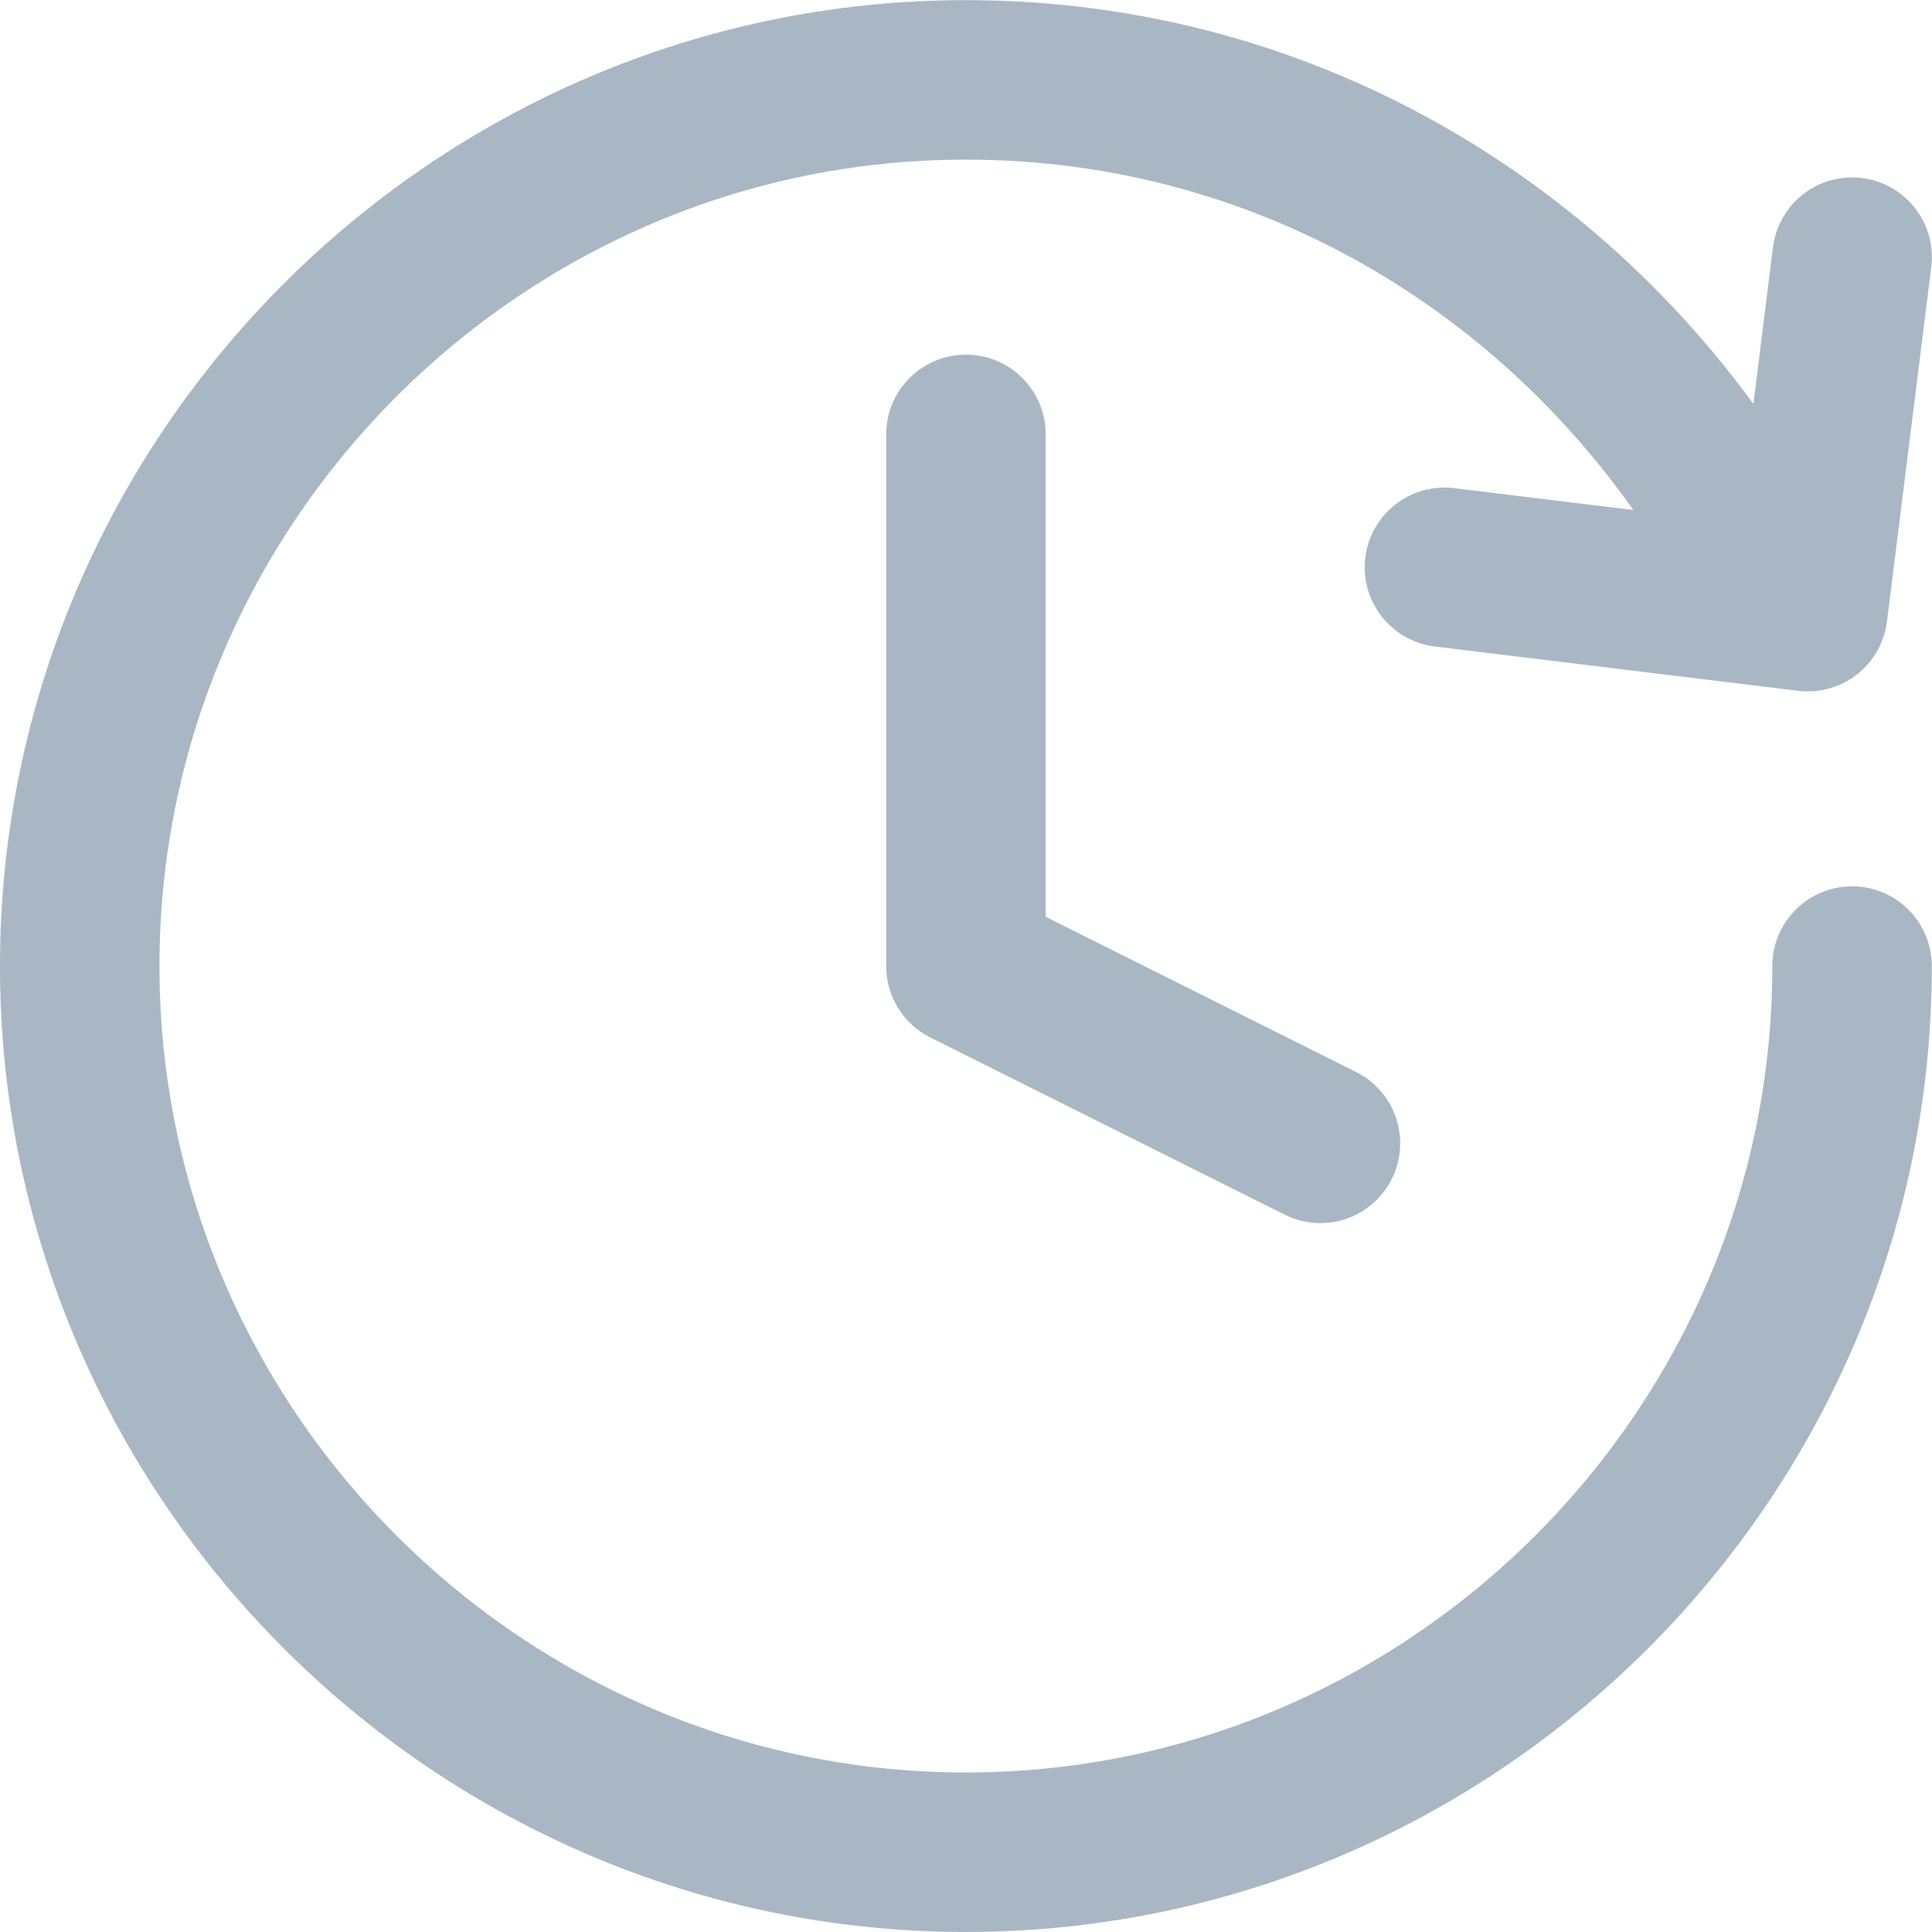
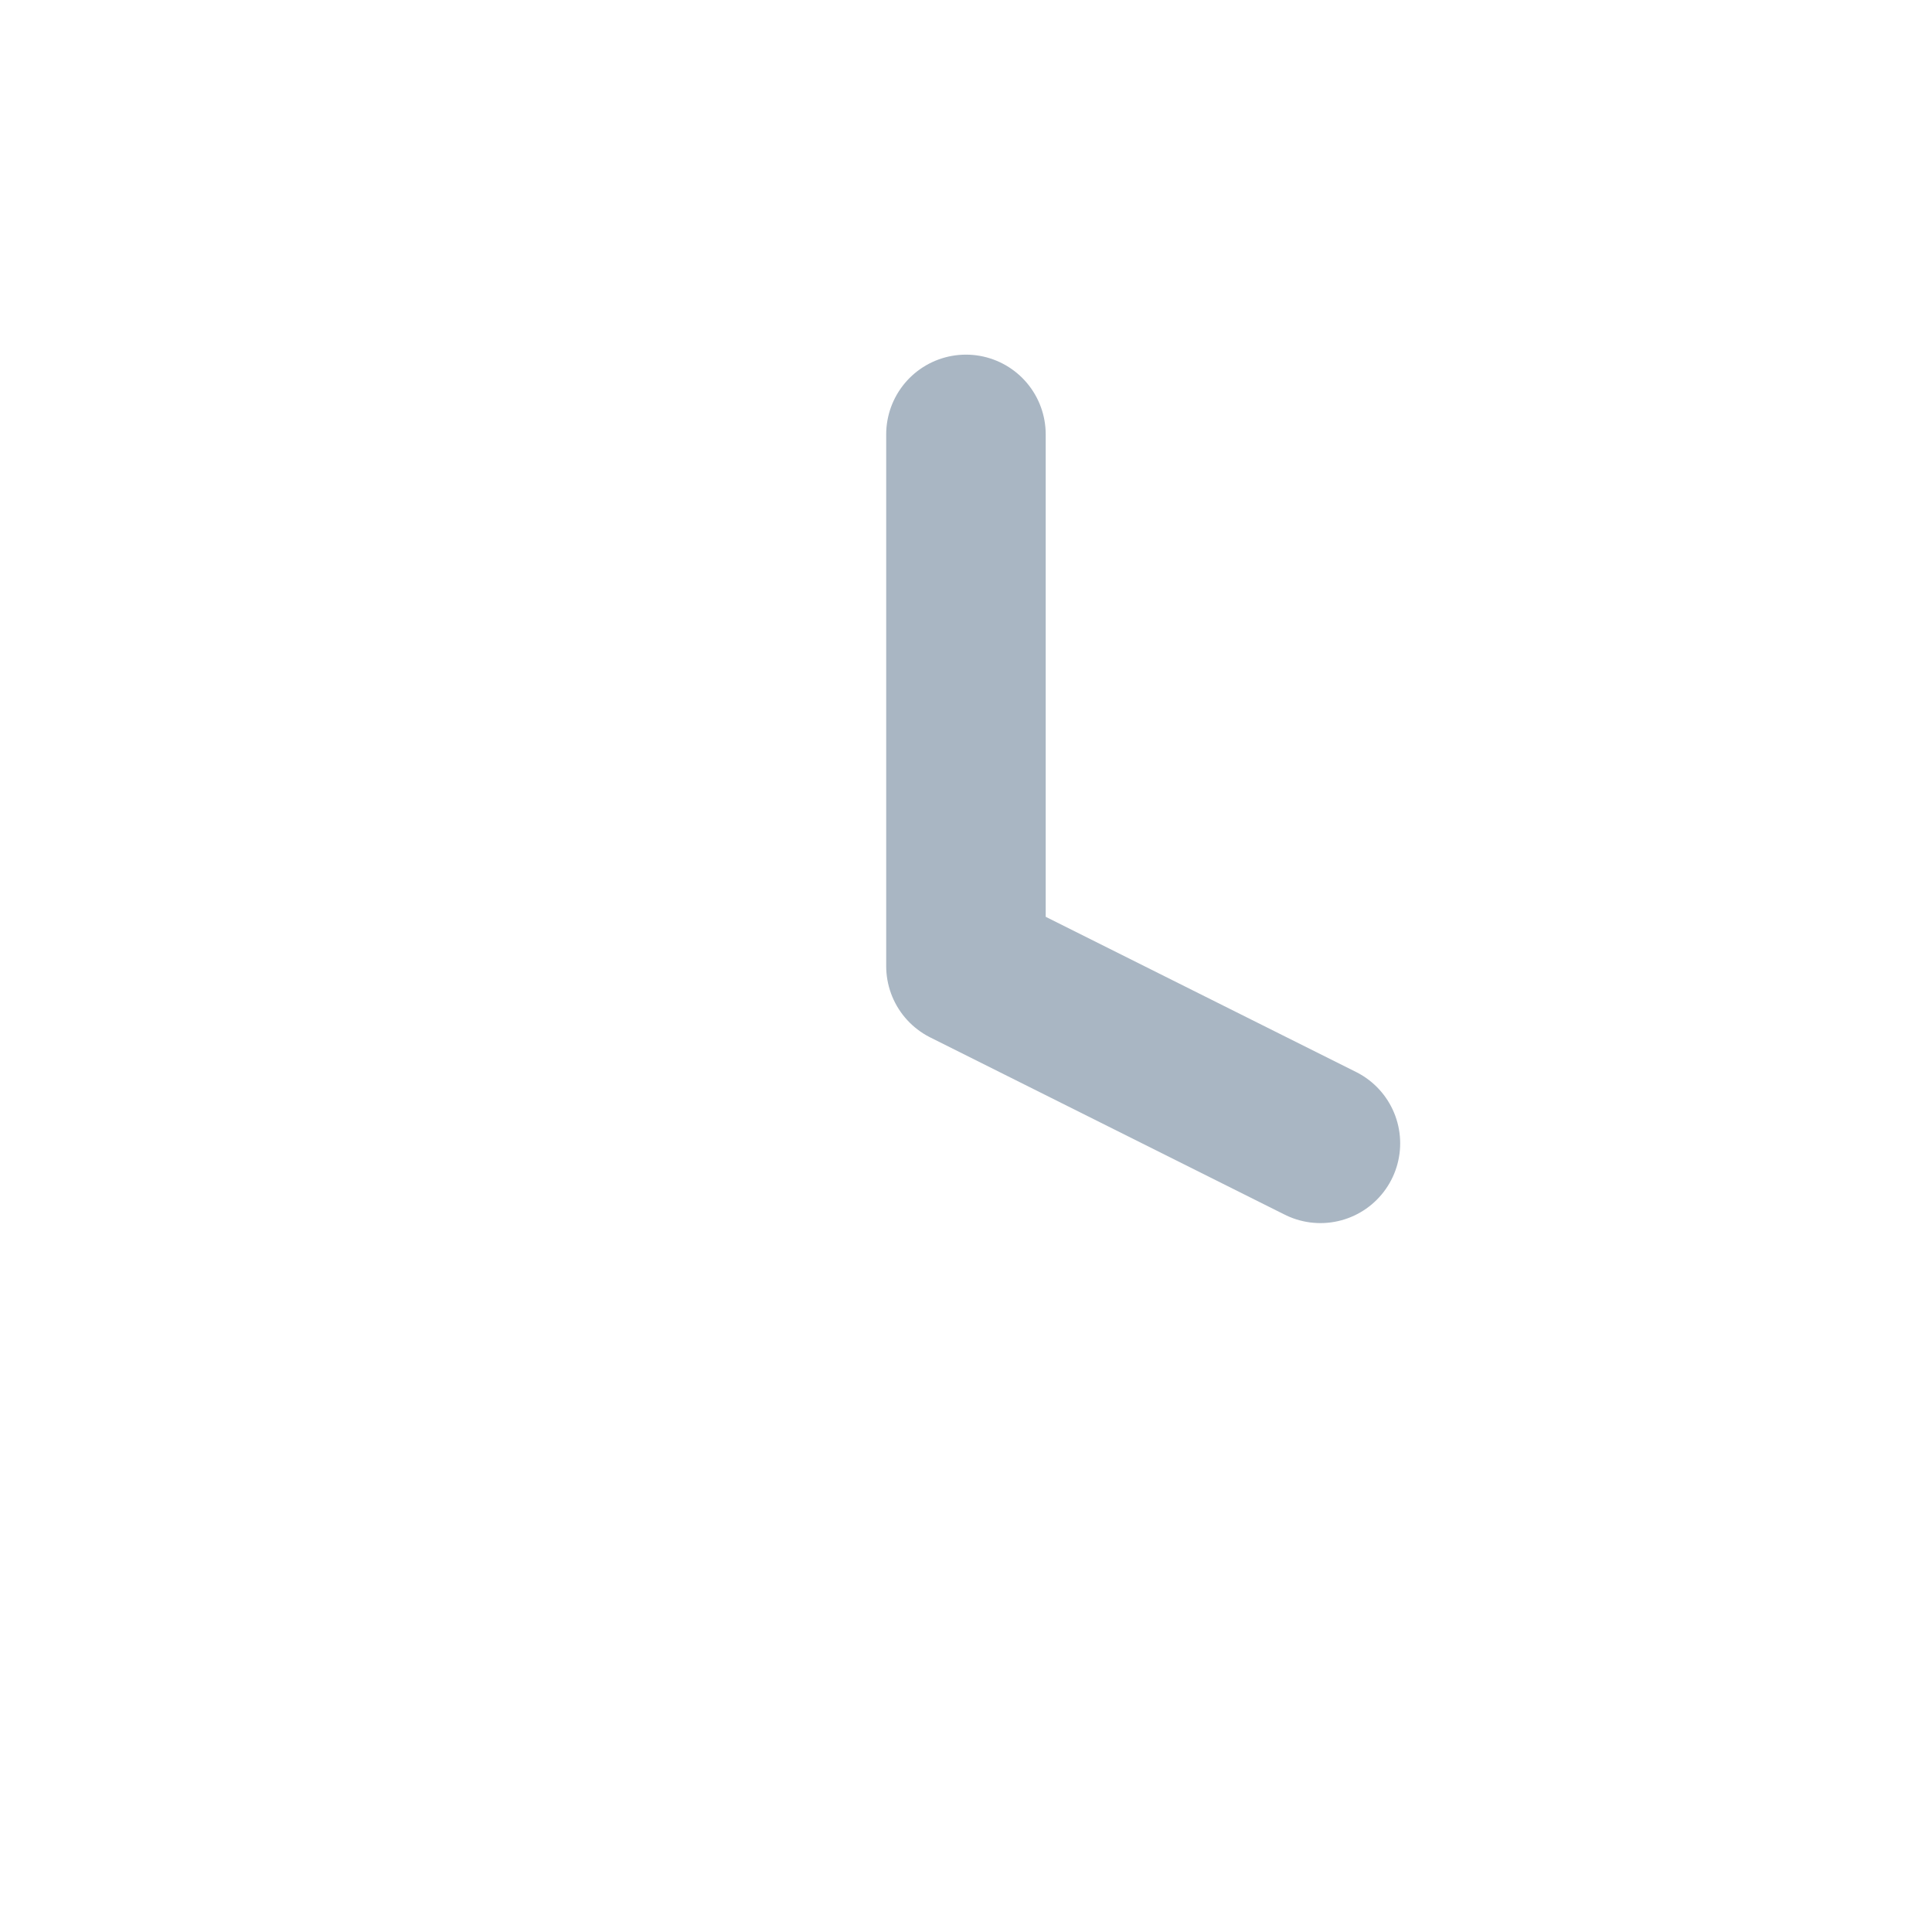
<svg xmlns="http://www.w3.org/2000/svg" xmlns:ns1="http://sodipodi.sourceforge.net/DTD/sodipodi-0.dtd" xmlns:ns2="http://www.inkscape.org/namespaces/inkscape" version="1.1" id="Layer_1" x="0px" y="0px" viewBox="0 0 38 38" xml:space="preserve" ns1:docname="pausal.svg" width="38" height="38" ns2:version="0.92.3 (2405546, 2018-03-11)">
  <defs id="defs13" />
  <ns1:namedview pagecolor="#ffffff" bordercolor="#666666" borderopacity="1" objecttolerance="10" gridtolerance="10" guidetolerance="10" ns2:pageopacity="0" ns2:pageshadow="2" ns2:window-width="1920" ns2:window-height="1017" id="namedview11" showgrid="false" ns2:zoom="9.8333333" ns2:cx="12" ns2:cy="12" ns2:window-x="1912" ns2:window-y="-8" ns2:window-maximized="1" ns2:current-layer="Layer_1" />
  <style type="text/css" id="style2">
	.st0{fill:none;stroke:#000000;stroke-width:1.8;stroke-linecap:round;stroke-linejoin:round;}
</style>
-   <path class="st0" d="m 36.428,19.001 c 0,9.586 -7.843,17.43 -17.43,17.43 -9.586,0 -17.43,-7.843 -17.43,-17.43 0,-9.586 7.843,-17.43 17.43,-17.43 6.449,0 12.027,3.486 15.164,8.715" id="path4" style="fill:none;stroke:#a9b6c3;stroke-width:3.137;stroke-linecap:round;stroke-linejoin:round;stroke-opacity:1" ns2:connector-curvature="0" />
  <polyline class="st0" points="12,6 12,12 16,14 " id="polyline6" style="fill:none;stroke:#a9b6c3;stroke-width:1.8;stroke-linecap:round;stroke-linejoin:round;stroke-opacity:1" transform="matrix(1.743,0,0,1.743,-1.917,-1.914)" />
-   <polyline class="st0" points="17.4,7.5 21.5,8 22,4 " id="polyline8" style="fill:none;stroke:#a9b6c3;stroke-width:1.8;stroke-linecap:round;stroke-linejoin:round;stroke-opacity:1" transform="matrix(1.743,0,0,1.743,-1.917,-1.914)" />
</svg>